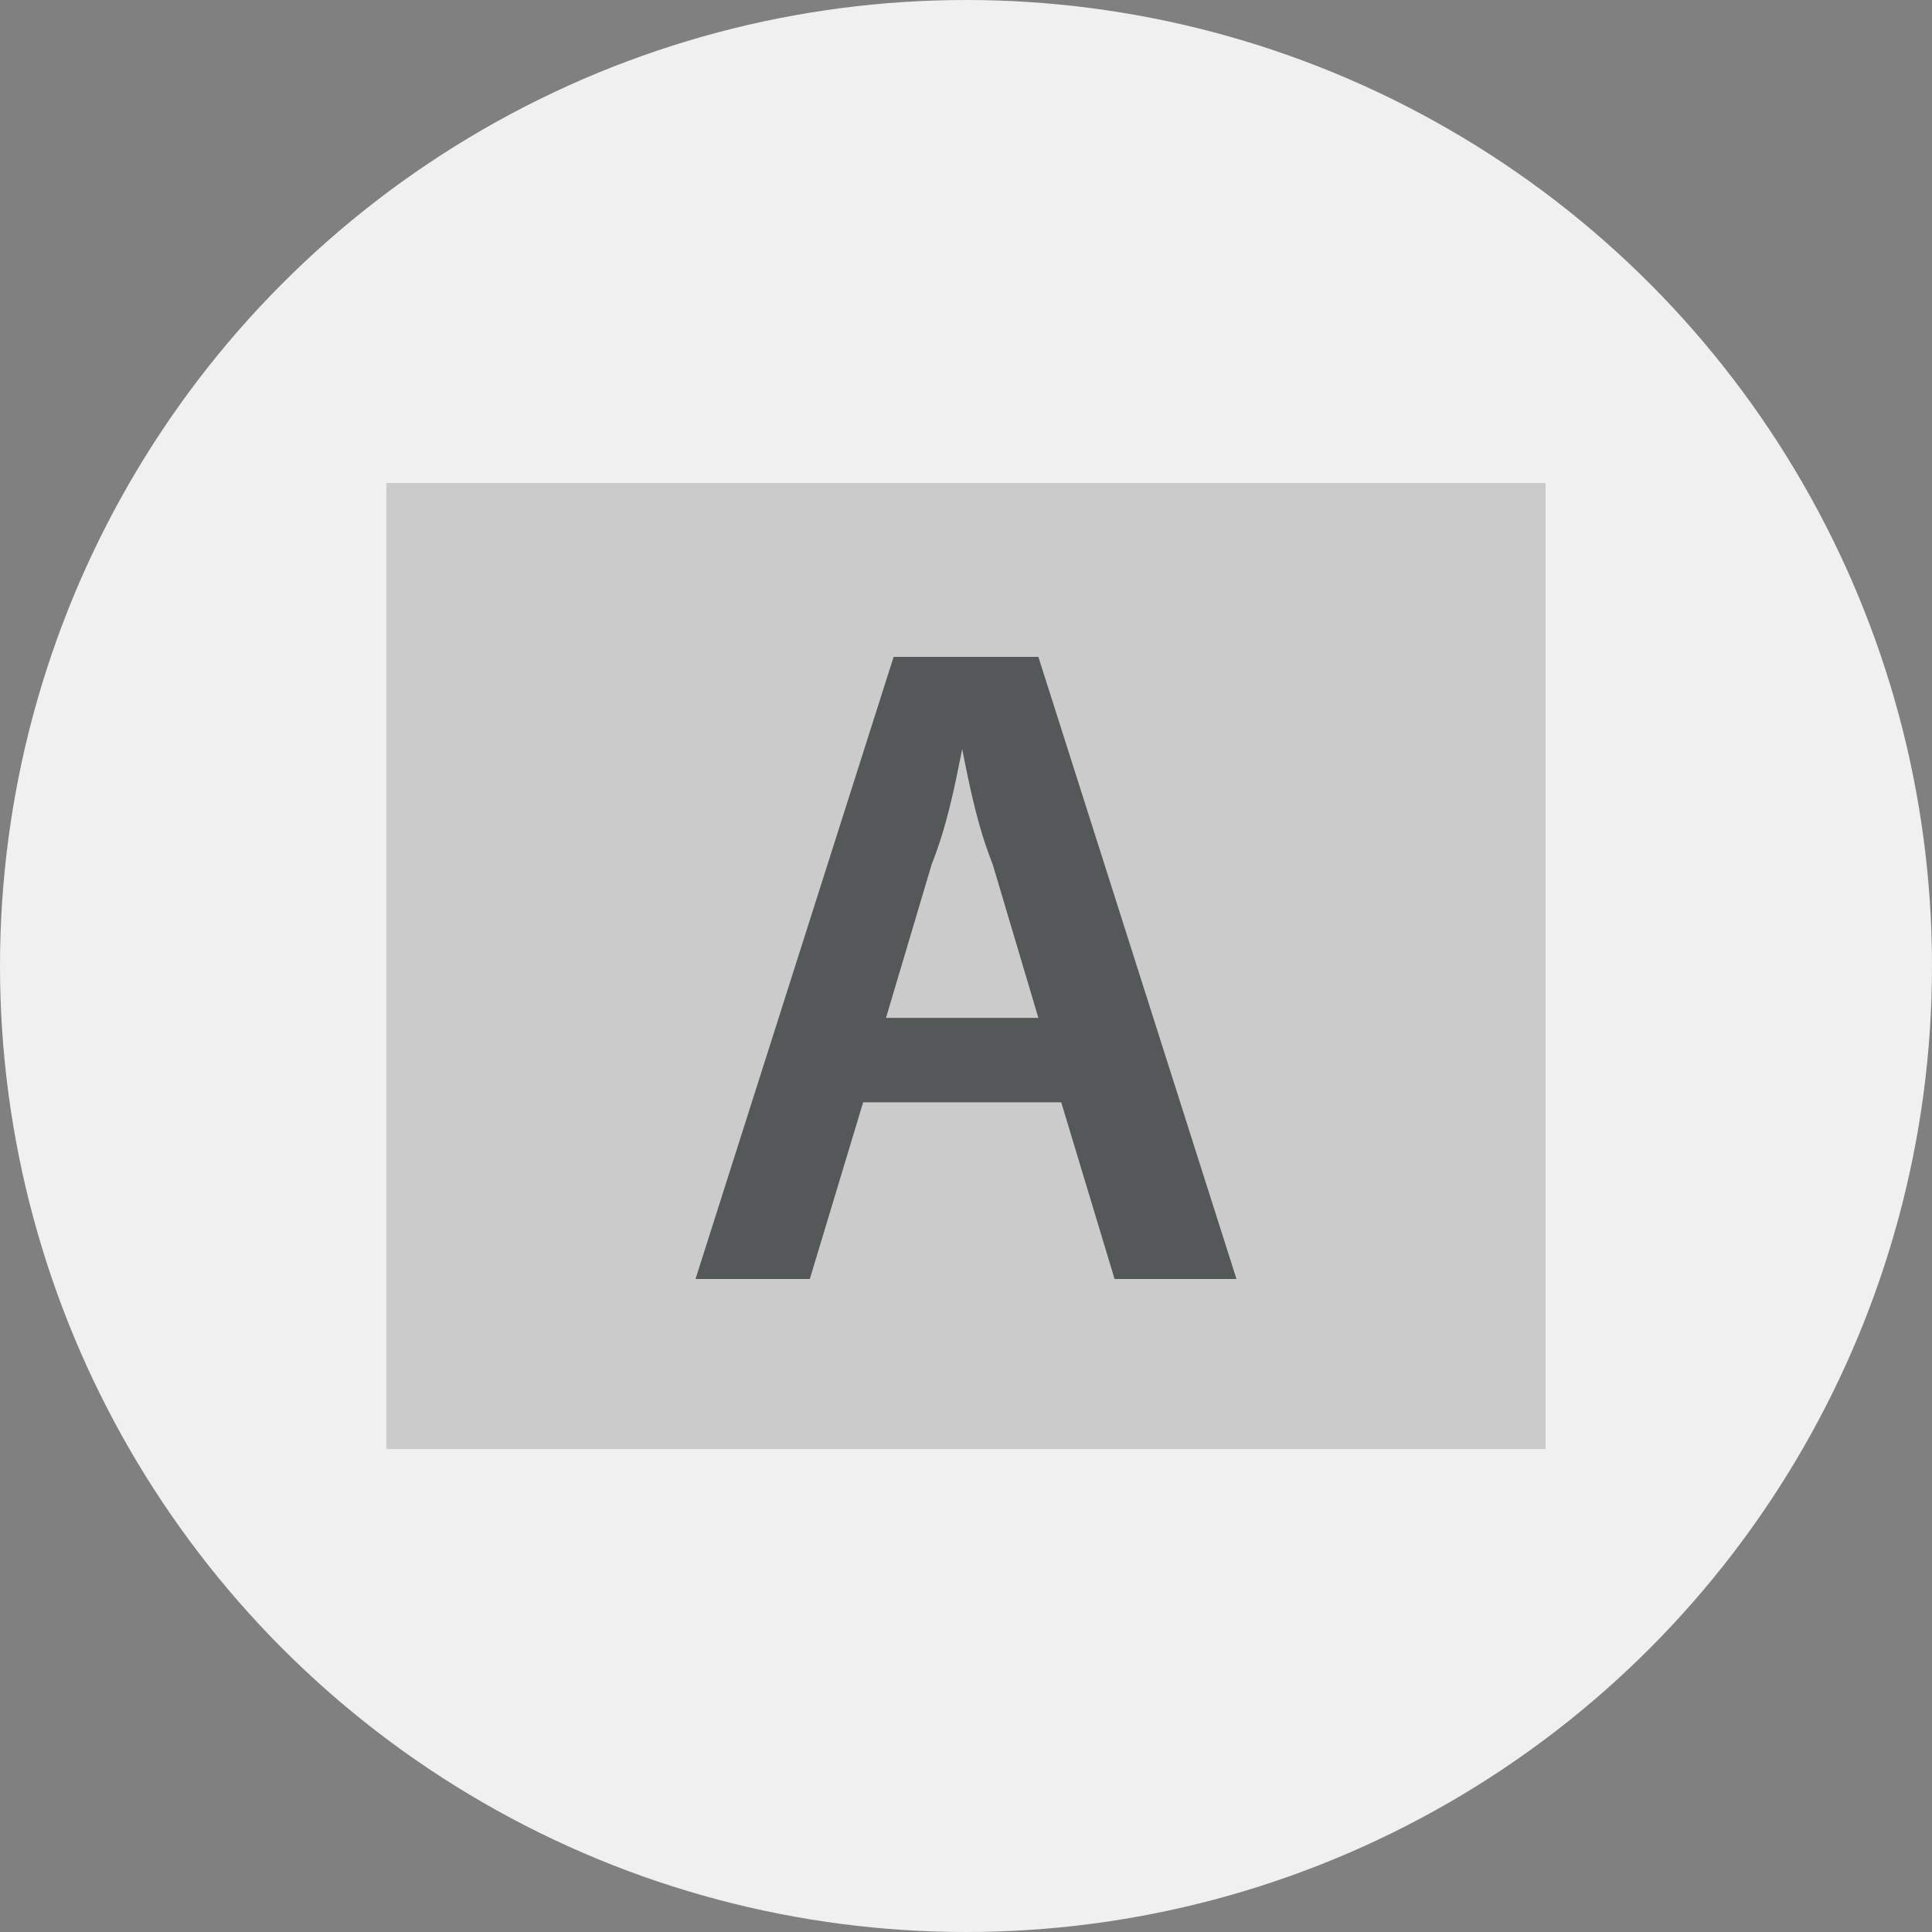
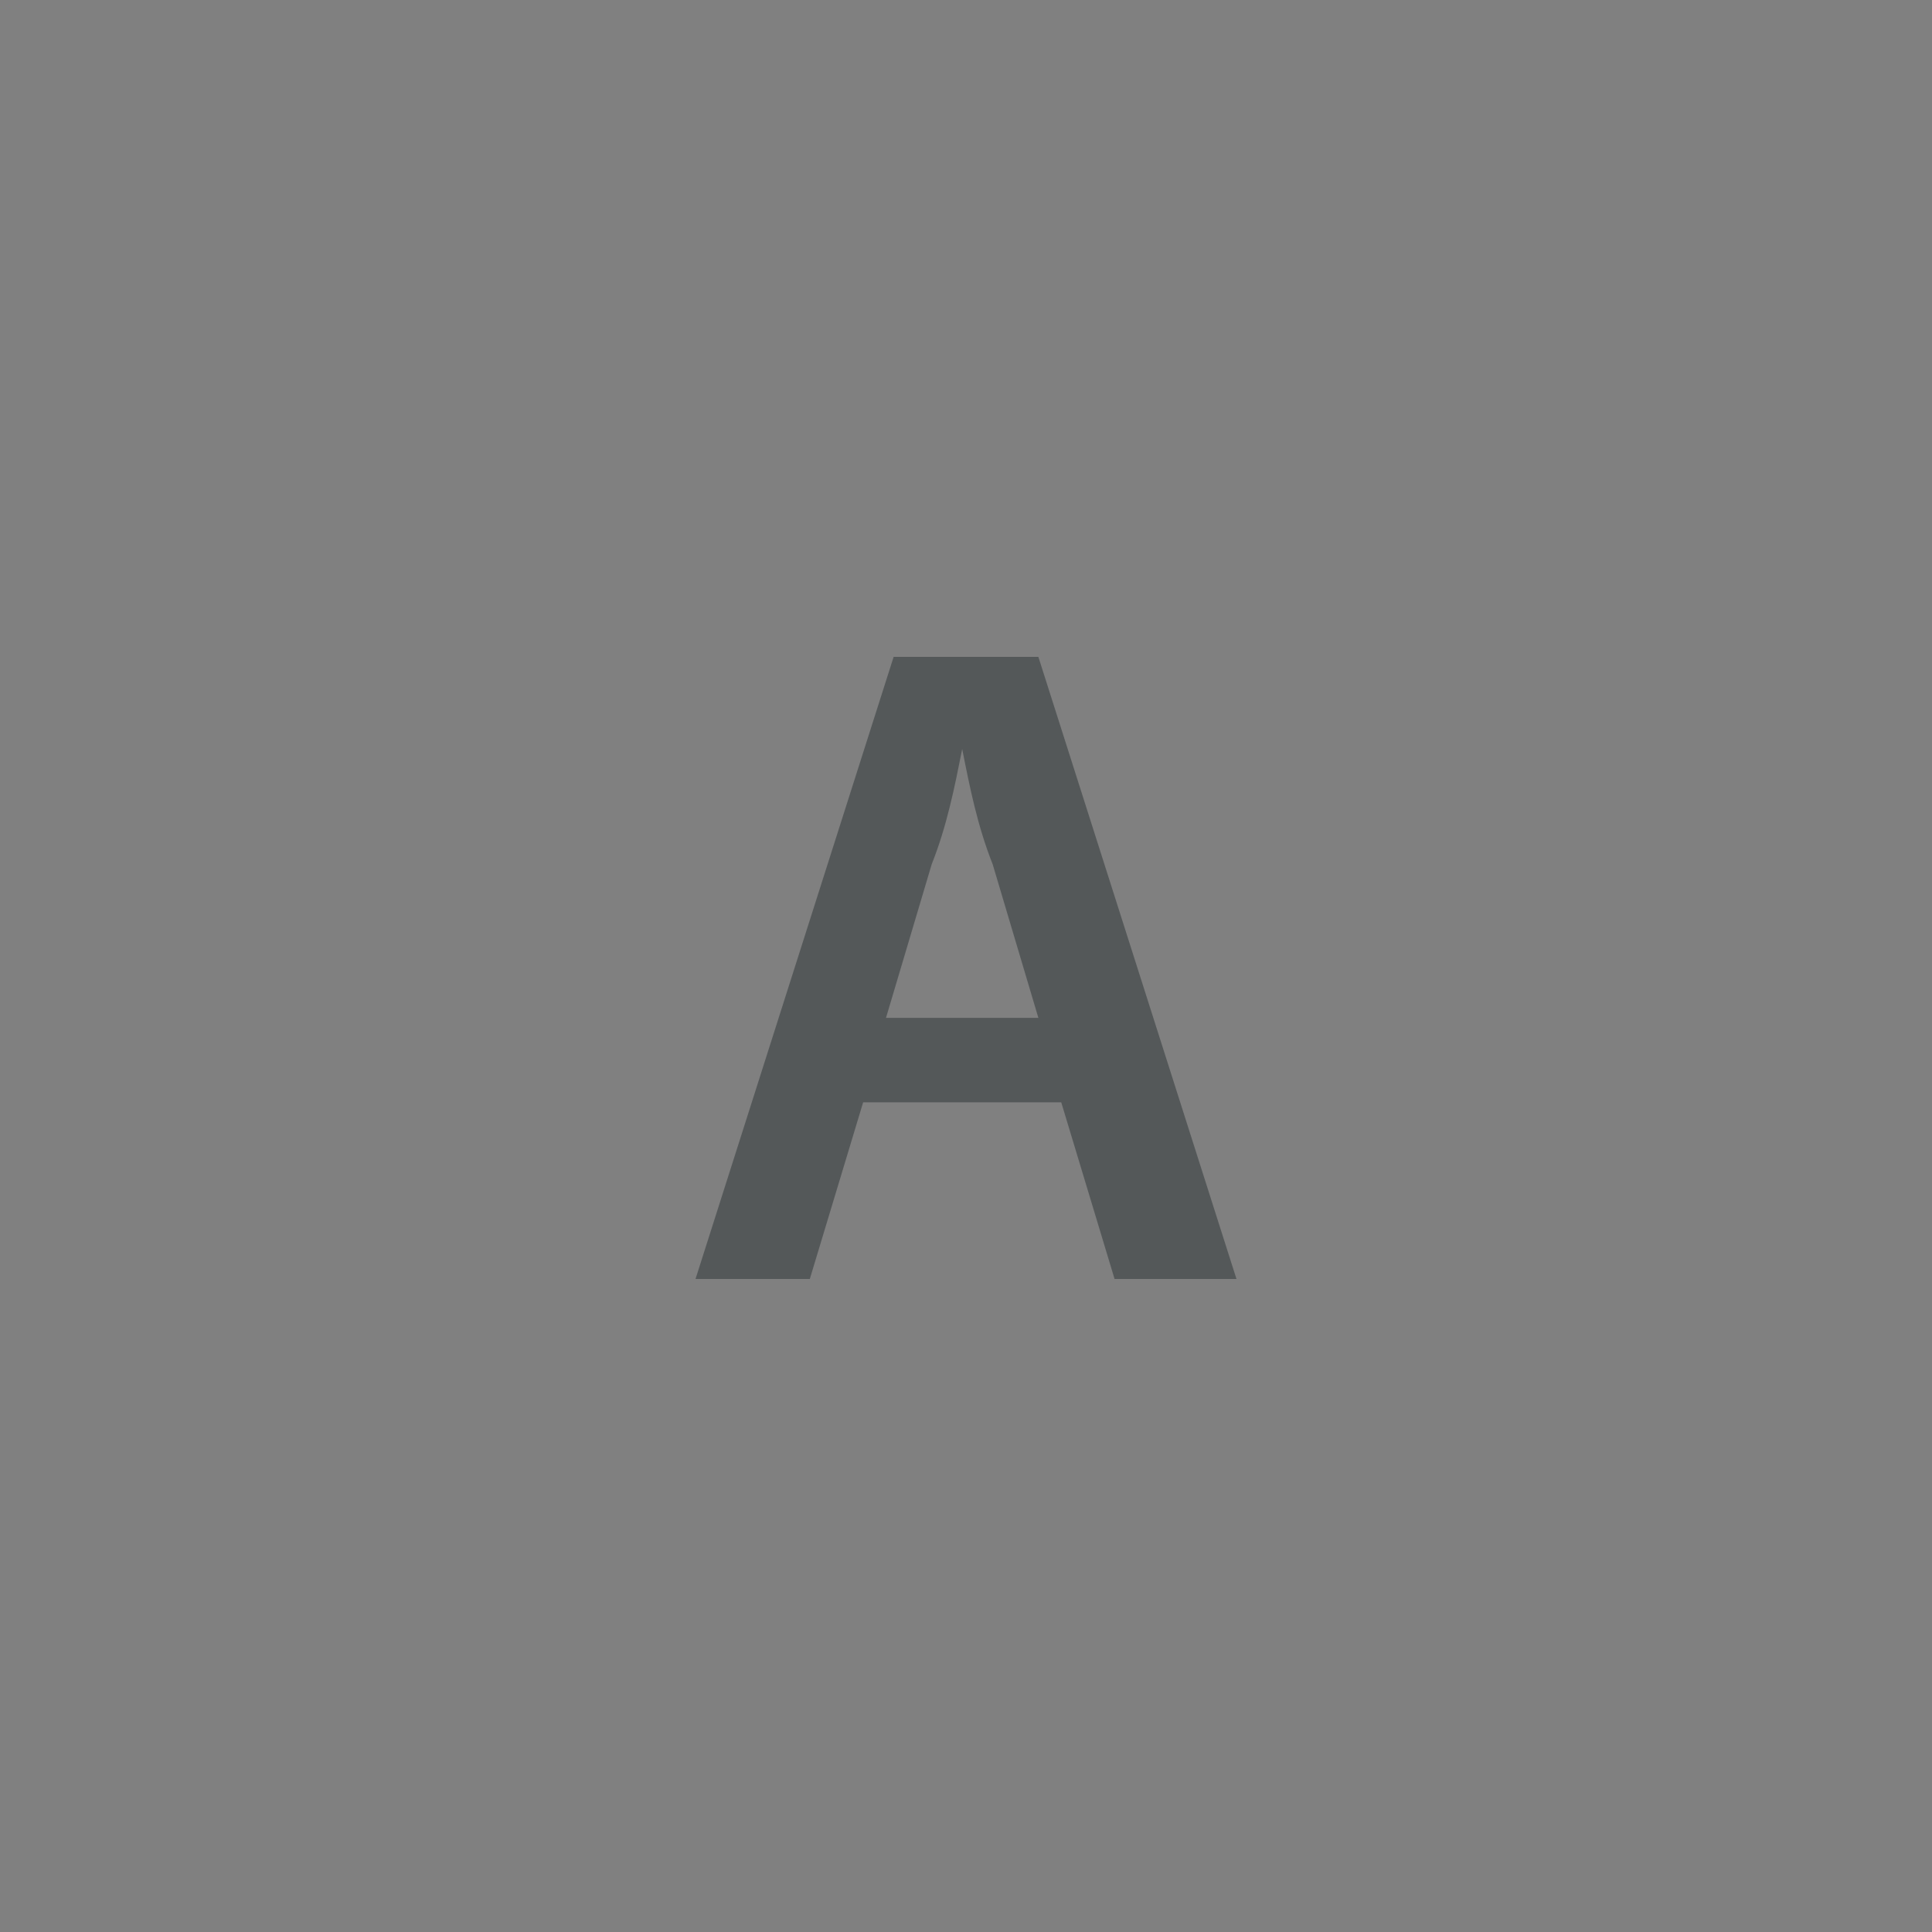
<svg xmlns="http://www.w3.org/2000/svg" width="100" height="100" viewBox="0 0 100 100" fill="none">
  <rect x="0" y="0" width="100" height="100" fill="#808080" stroke="none" />
-   <circle cx="50" cy="50" r="50" fill="#F0F0F0" />
-   <rect x="20" y="25" width="60" height="50" fill="#CBCBCB" />
  <path d="M44.676 57.057L41.916 66.2H36L46.254 34H53.746L64 66.2H57.69L54.93 57.057H44.676ZM53.746 52.684L51.38 44.733C50.592 42.746 50.197 40.758 49.803 38.77C49.408 40.758 49.014 42.746 48.225 44.733L45.859 52.684H53.746Z" fill="#545859" />
</svg>